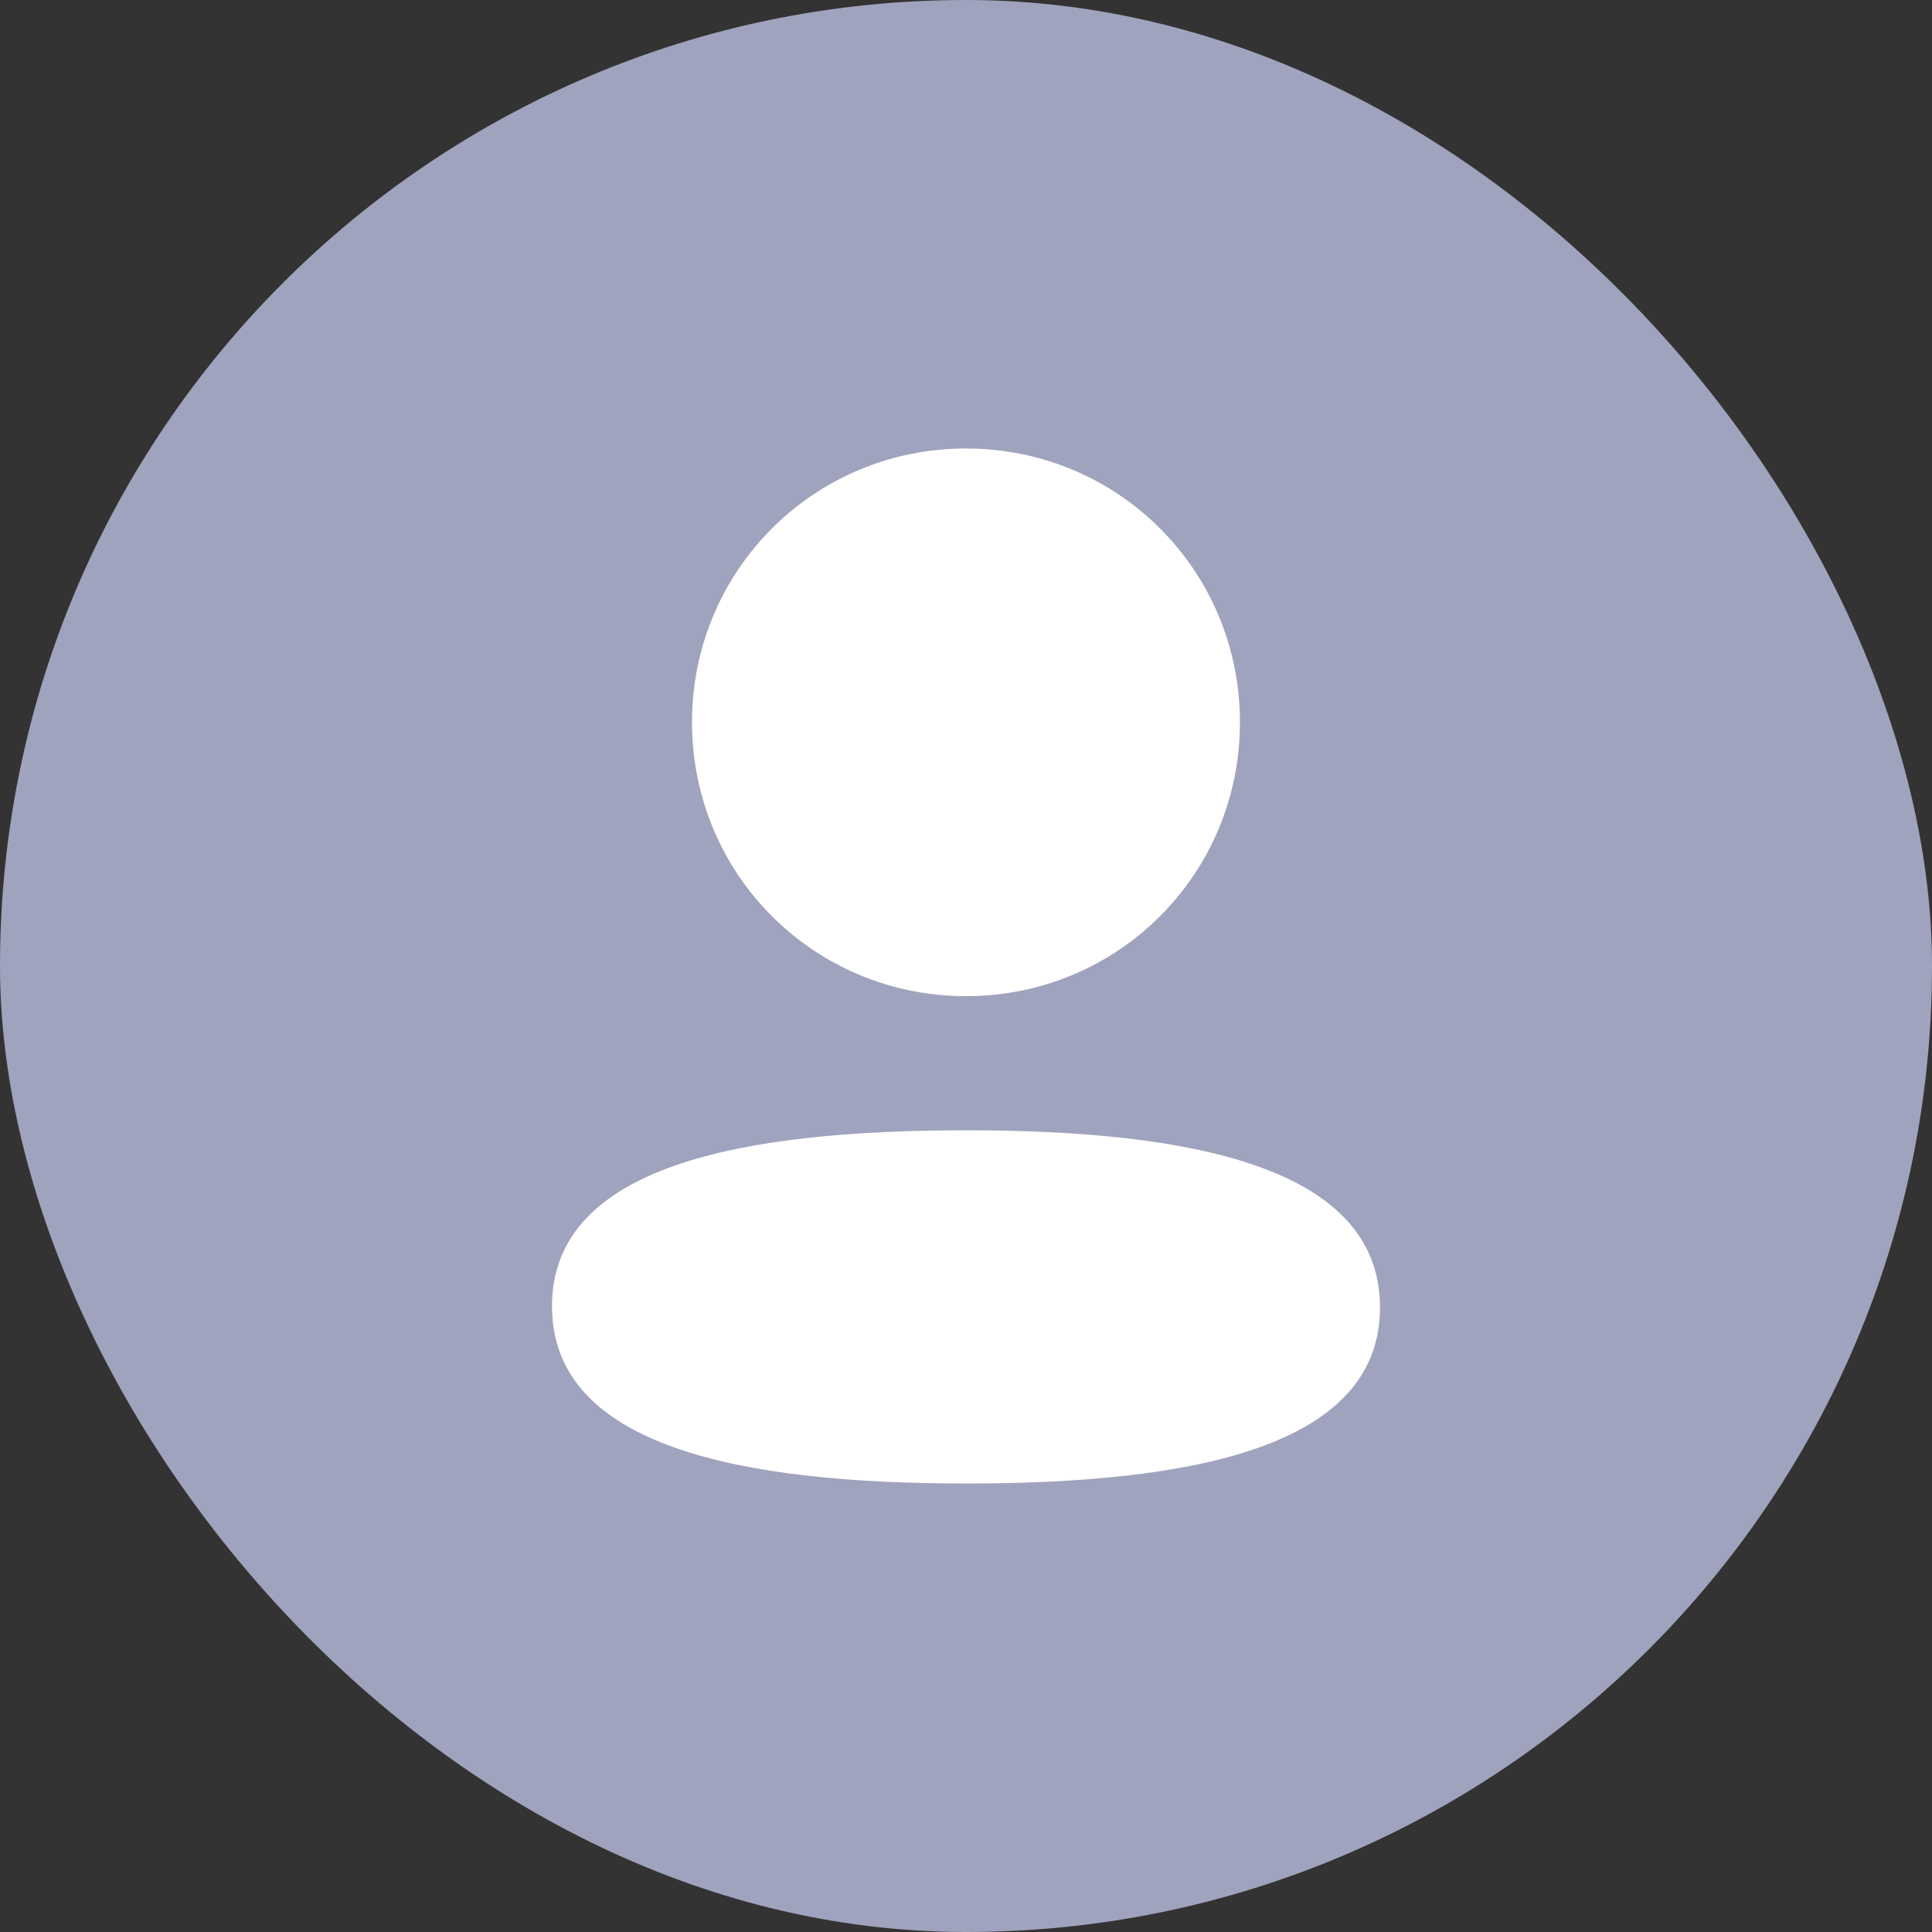
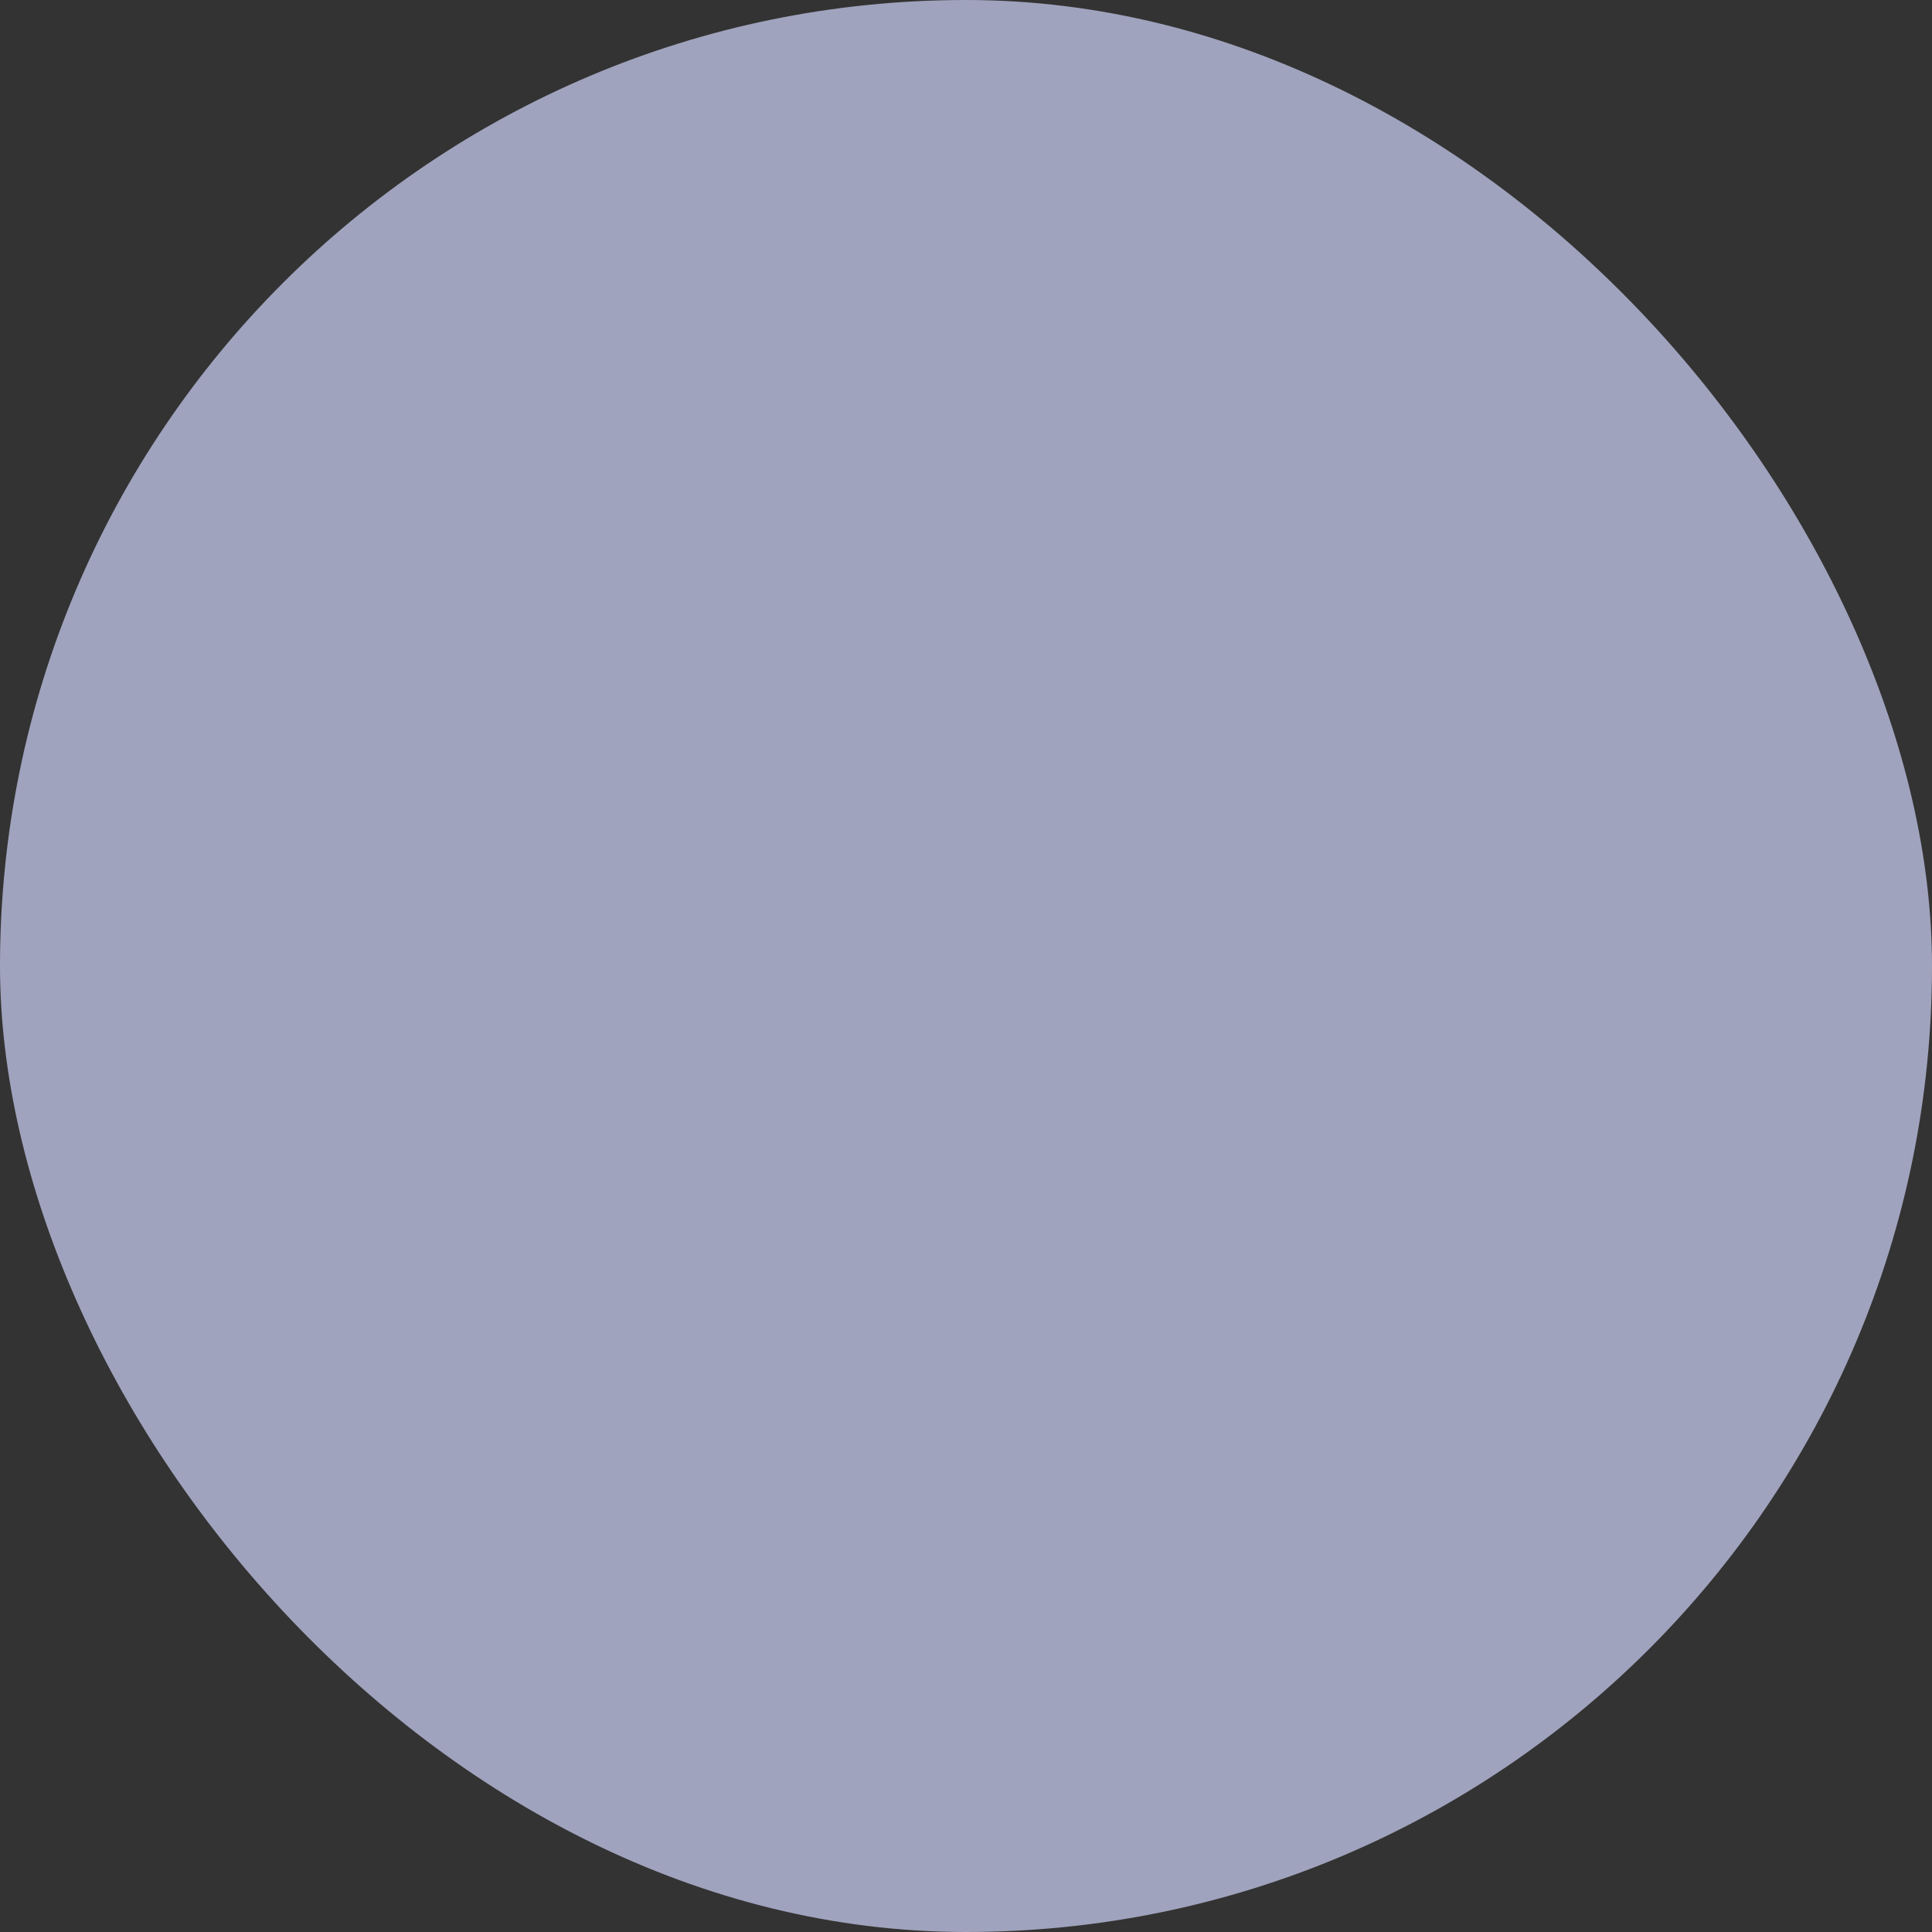
<svg xmlns="http://www.w3.org/2000/svg" width="28" height="28" viewBox="0 0 28 28" fill="none">
  <rect x="0" y="0" width="28" height="28" fill="#333333" stroke="none" />
  <rect width="28" height="28" rx="14" fill="#A0A3BD" />
-   <path fill-rule="evenodd" clip-rule="evenodd" d="M17.97 10.468C17.97 12.671 16.204 14.437 14 14.437C11.796 14.437 10.029 12.671 10.029 10.468C10.029 8.266 11.796 6.5 14 6.5C16.204 6.5 17.97 8.266 17.97 10.468ZM14 21.5C10.747 21.5 8 20.971 8 18.931C8 16.89 10.764 16.381 14 16.381C17.254 16.381 20 16.909 20 18.949C20 20.99 17.236 21.5 14 21.5Z" fill="white" />
</svg>